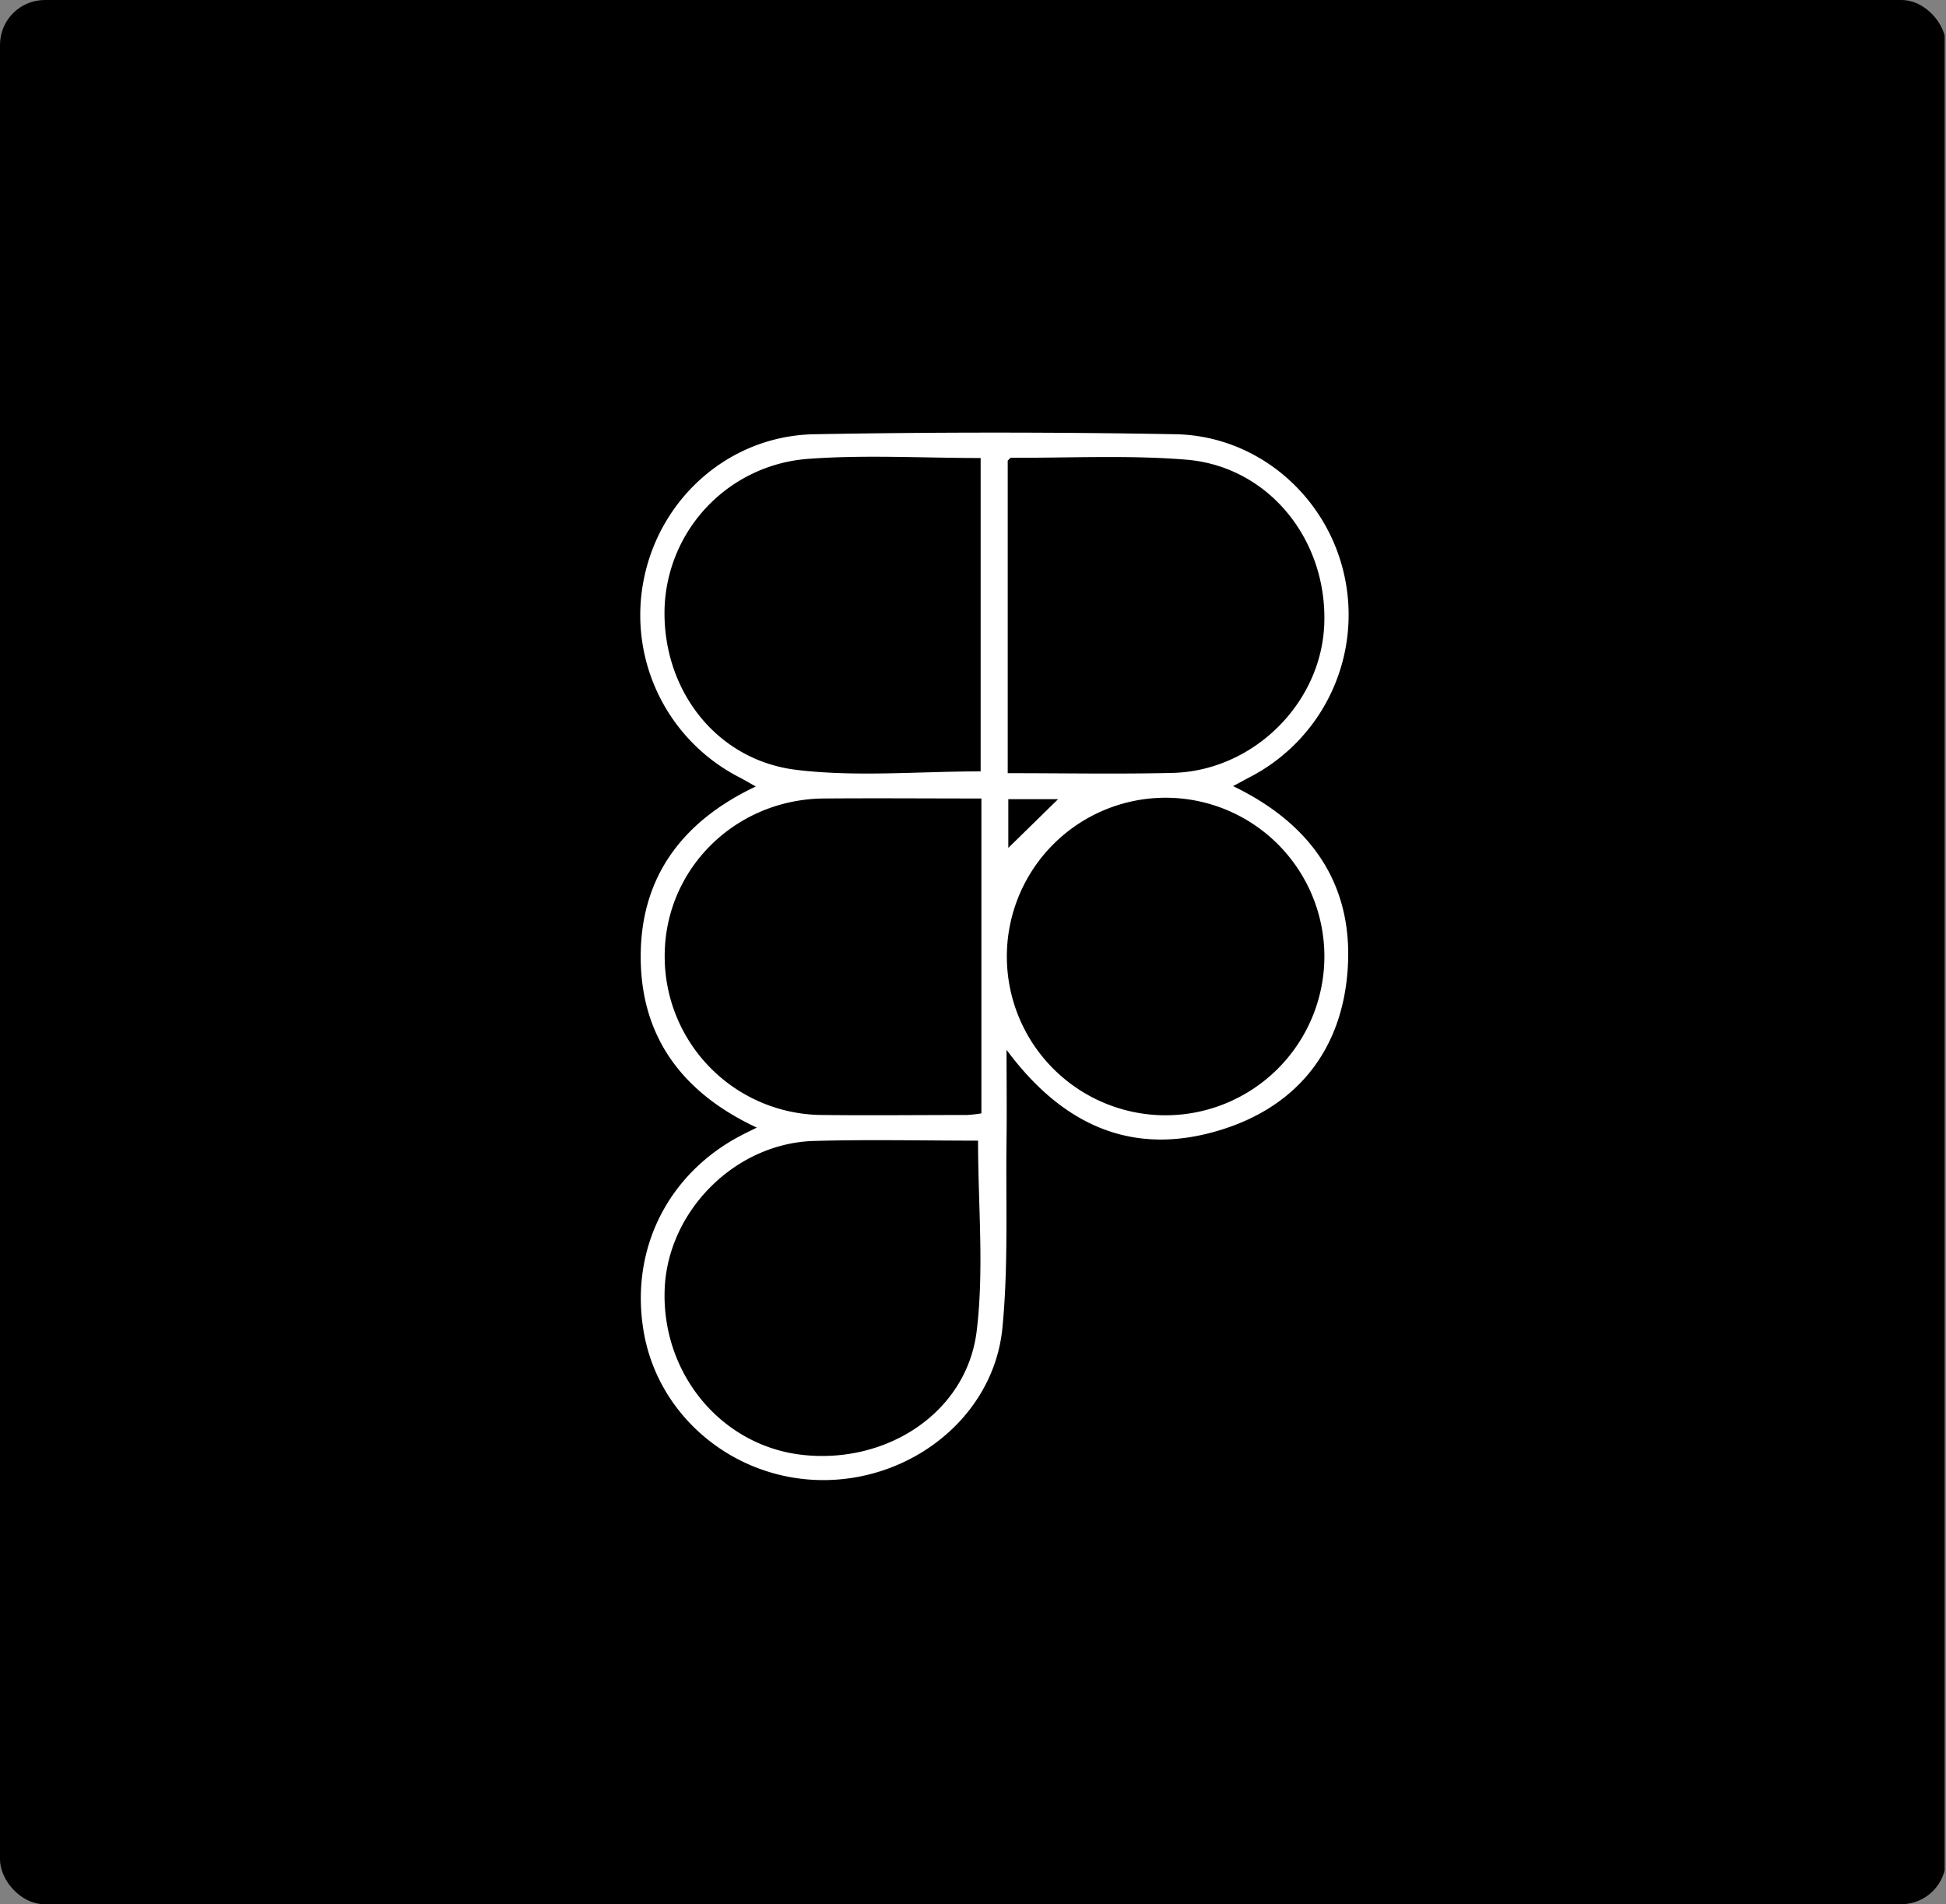
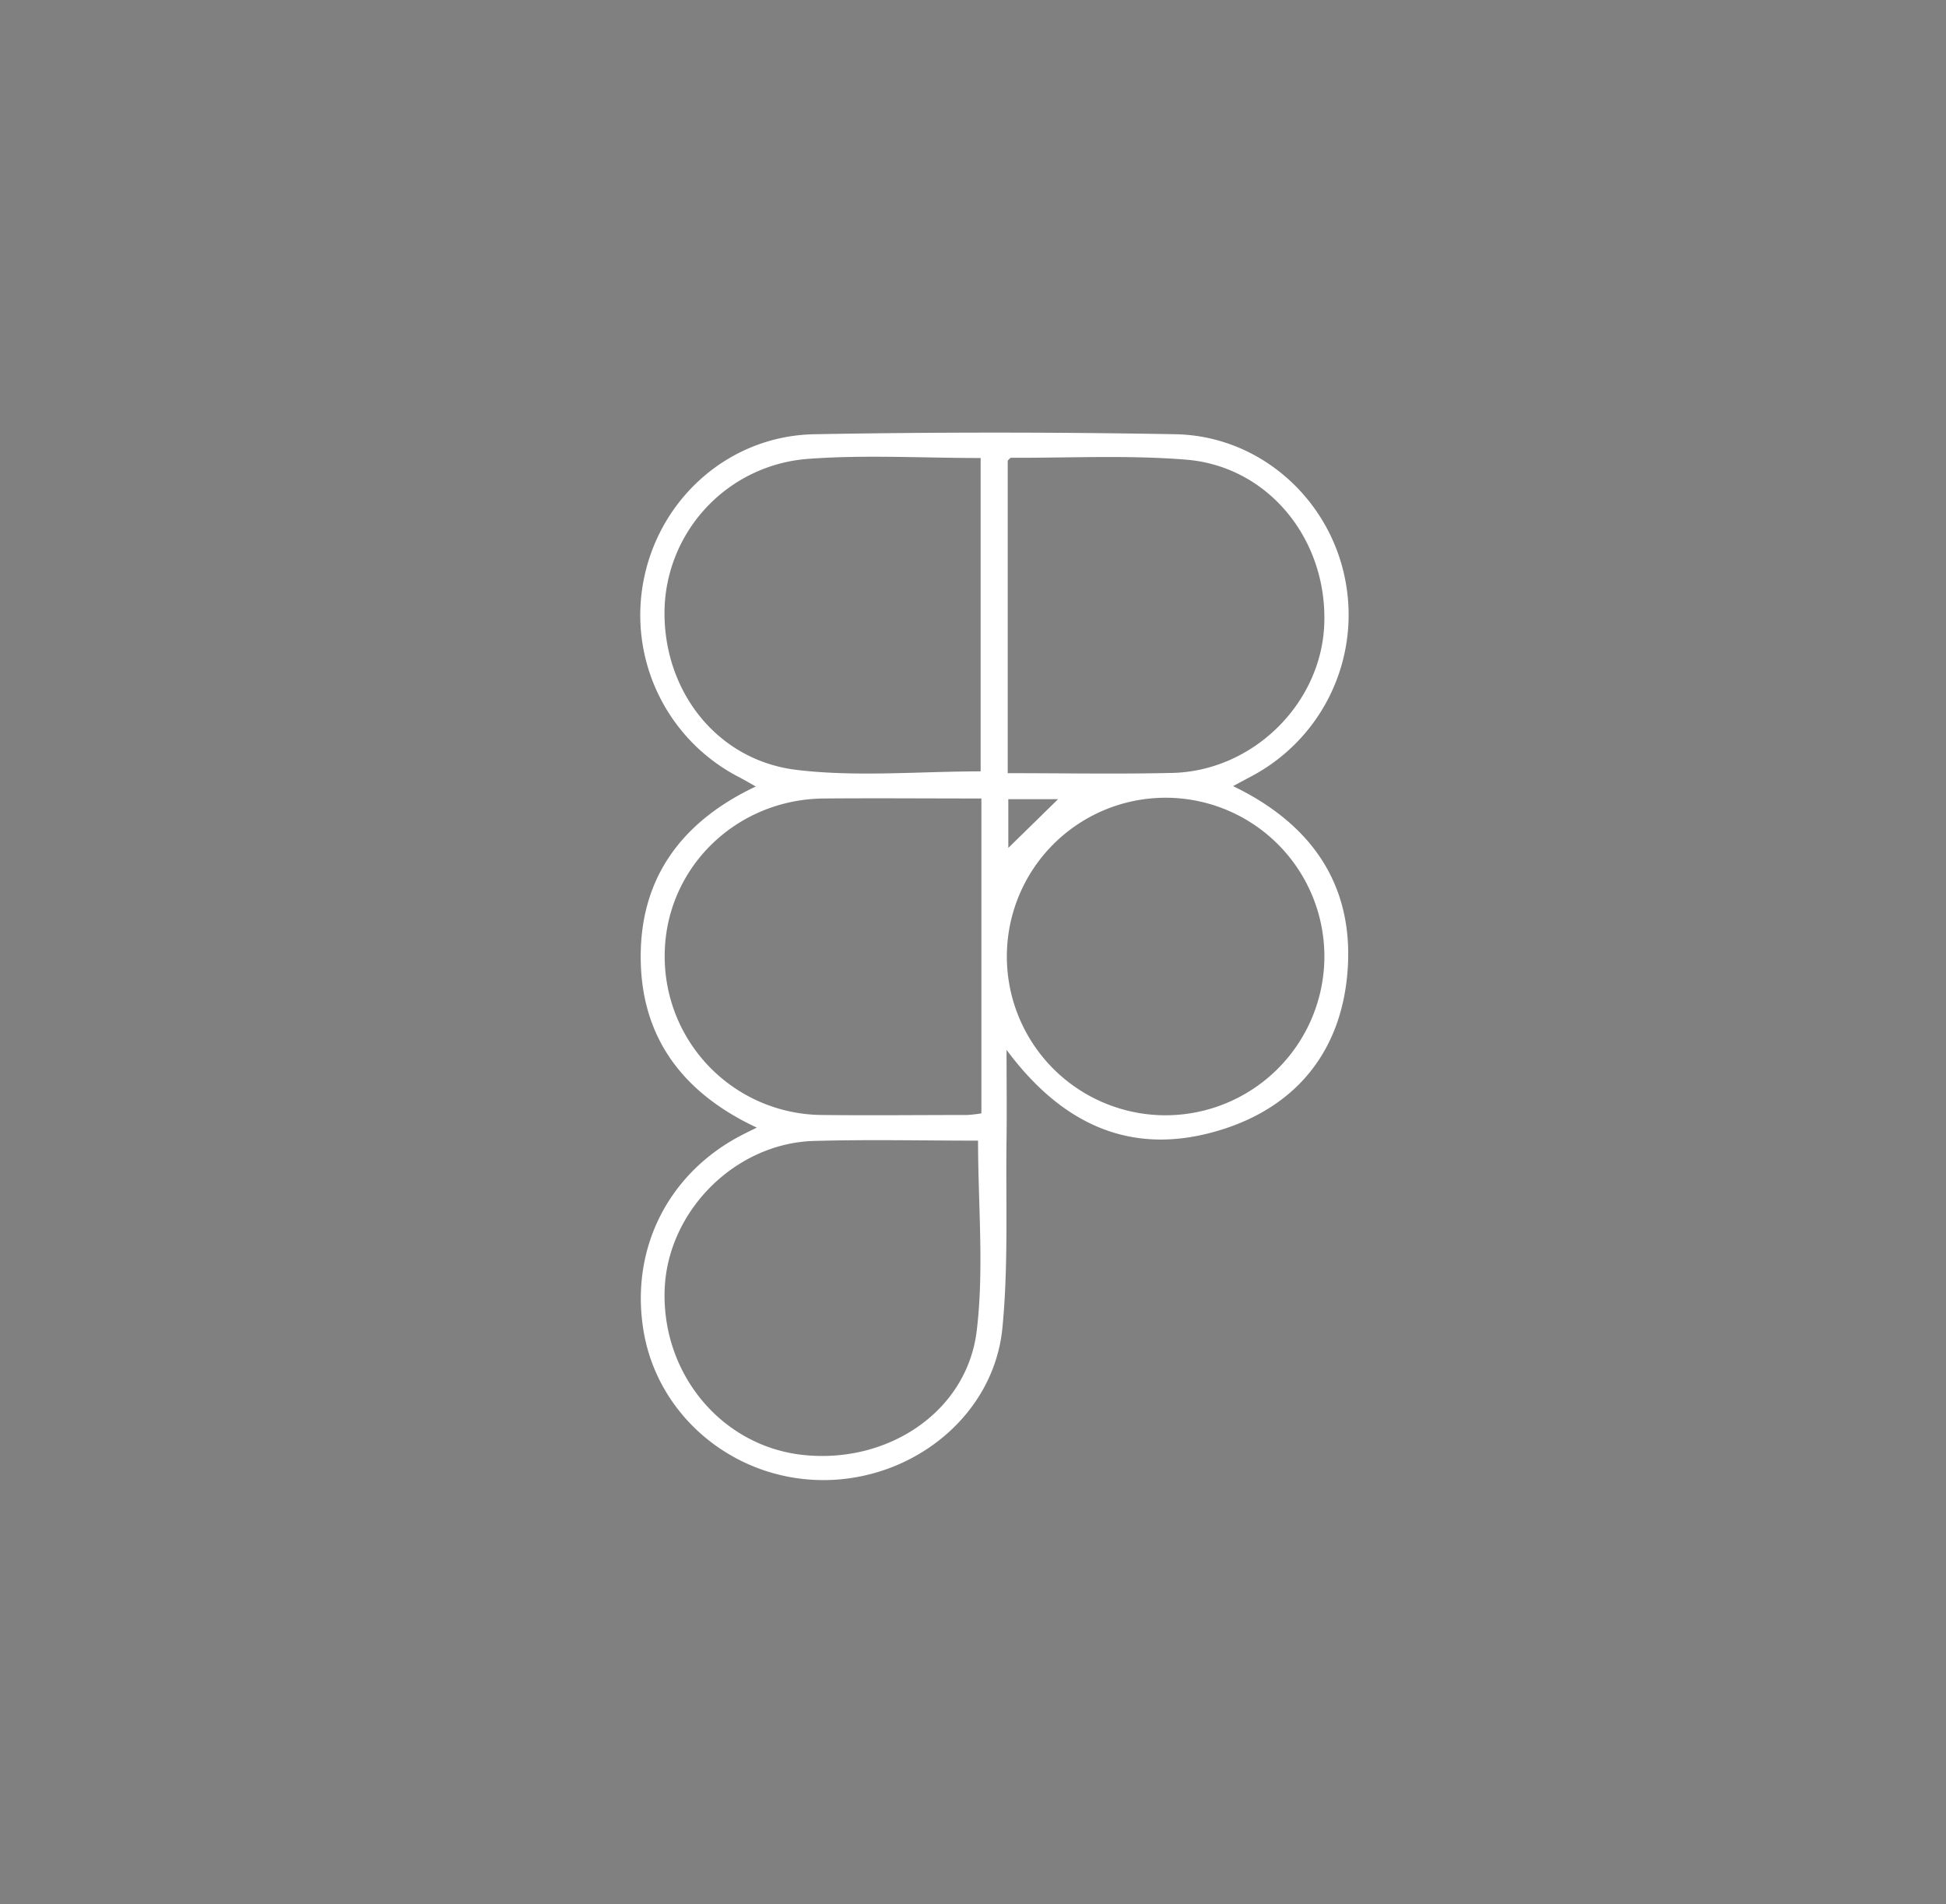
<svg xmlns="http://www.w3.org/2000/svg" id="Layer_1" data-name="Layer 1" viewBox="0 0 465.76 455.76">
  <rect x="0" y="0" width="465.76" height="455.76" fill="#808080" stroke="none" />
  <defs>
    <style>.cls-1{fill:none;}.cls-2{clip-path:url(#clip-path);}.cls-3{fill:#fff;}</style>
    <clipPath id="clip-path" transform="translate(-0.11)">
-       <rect class="cls-1" x="0.11" y="-3.71" width="465.43" height="465.43" />
-     </clipPath>
+       </clipPath>
  </defs>
  <g class="cls-2">
    <rect width="465.76" height="455.76" rx="10.73" />
  </g>
  <path class="cls-3" d="M181.25,269.88c-18-8.39-27.83-21.92-27.79-41,0-18.9,9.87-32.3,27.54-40.64-1.5-.85-2.68-1.55-3.89-2.18a43.62,43.62,0,0,1-22.72-48.3c4.22-19.13,20.68-33.47,40.62-33.83q43.23-.78,86.48,0c19.83.38,36.39,15,40.43,34.05a43.72,43.72,0,0,1-22.55,47.95c-1.27.67-2.53,1.36-4.13,2.22,18.67,9,28.81,23.45,27.43,43.81-1.29,19-11.76,32.62-30.09,38.38-21.1,6.64-38-.78-51.56-19.07,0,7.73.08,14.47,0,21.22-.22,15.15.47,30.4-1,45.42-2.06,20.68-21,36.1-42.36,36.33s-39.88-14.84-43.46-35.36c-3.45-19.79,5.79-38.22,23.74-47.36C178.76,271.09,179.63,270.68,181.25,269.88Zm53.57-85.26v-75c-13.92,0-27.58-.8-41.11.19A37.11,37.11,0,0,0,159.19,145c-.82,19.58,12,36.88,31.54,39.26C205.12,186,219.9,184.62,234.82,184.62Zm6.48.43c13.47,0,26.43.24,39.38-.06,19.33-.45,35.65-16.6,36.38-35.56.78-20.27-13.34-37.83-33.09-39.42-13.87-1.12-27.9-.39-41.86-.45-.24,0-.49.4-.81.69ZM235,191.11c-12.85,0-25.29-.1-37.73,0-21.17.2-38,16.85-38.07,37.55a37.93,37.93,0,0,0,37.93,38.2c11.48.13,23,0,34.44,0a31.64,31.64,0,0,0,3.43-.39ZM234.2,273c-12.95,0-26.09-.3-39.21.07-19,.52-35.15,16.89-35.8,35.61-.7,20.06,13.48,37.2,32.67,39.49,20.31,2.42,39.55-10,42-29.5C235.68,303.81,234.2,288.56,234.2,273Zm82.89-43.68a38,38,0,1,0-38,37.61A38.06,38.06,0,0,0,317.09,229.3Zm-62.58-39.18,1.33,1.13h-14.4v14.58c-.42-.56-.84-1.12-1.25-1.69Z" transform="translate(-0.11)" />
</svg>